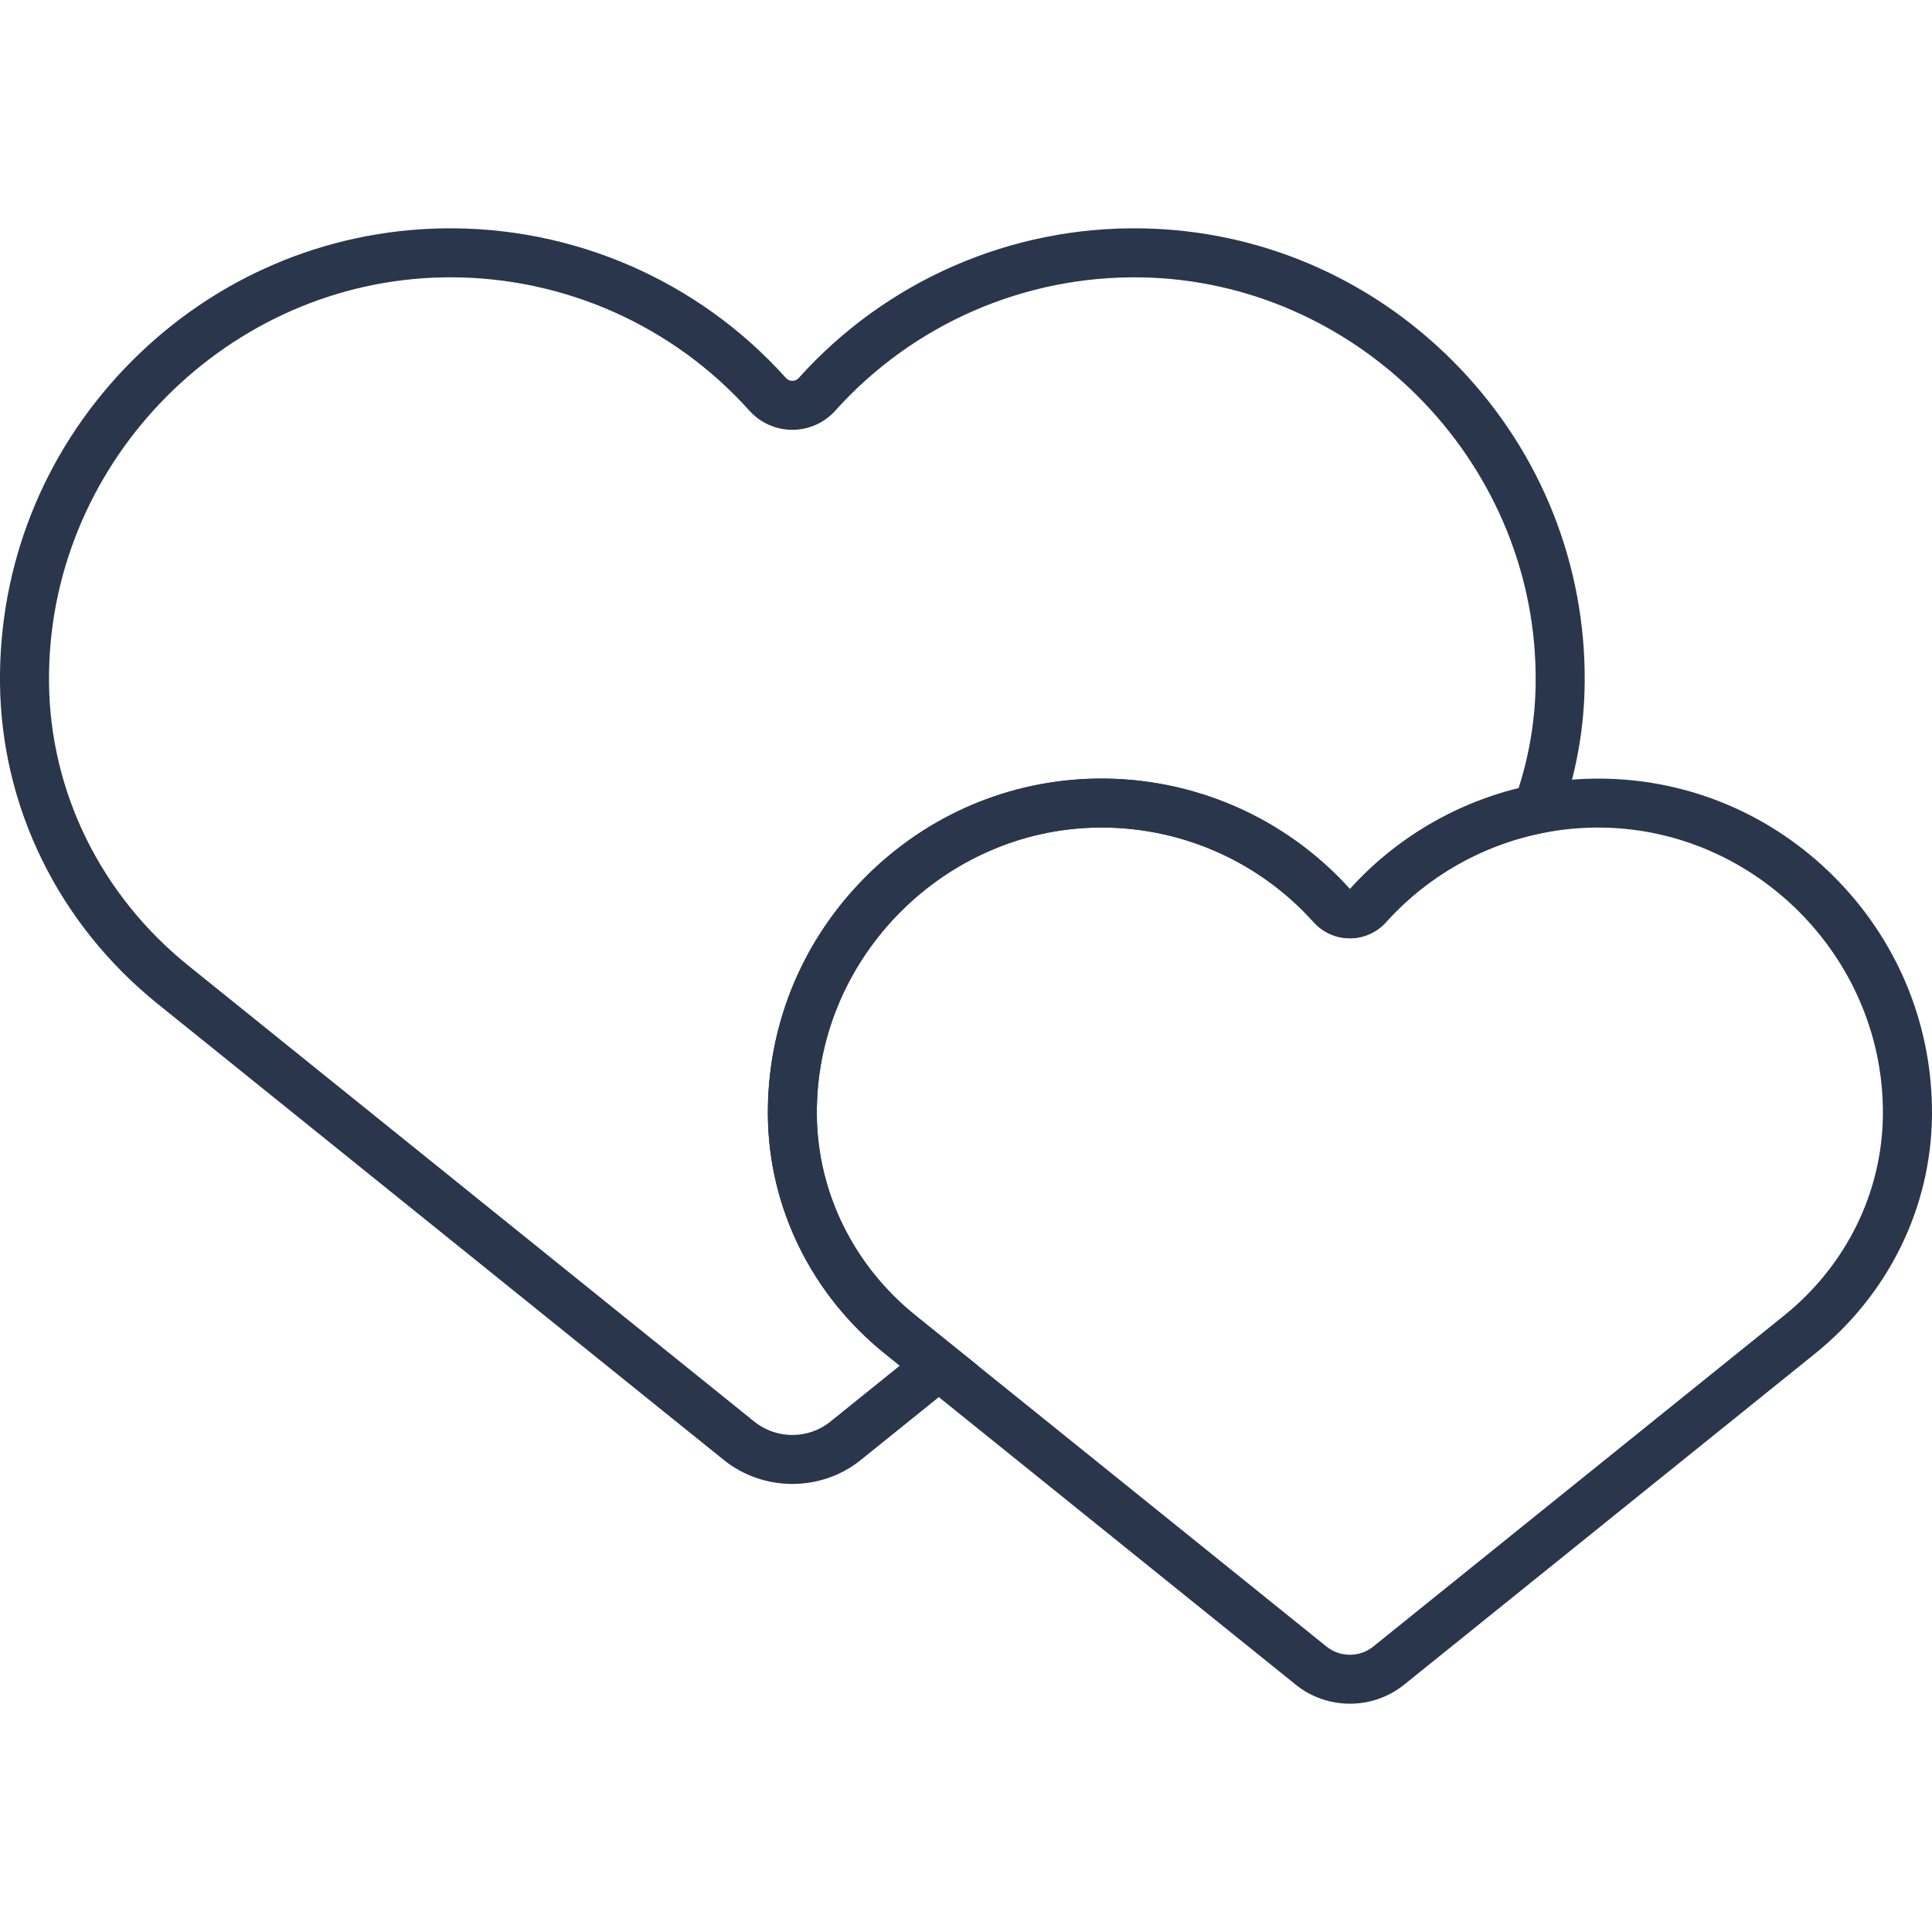
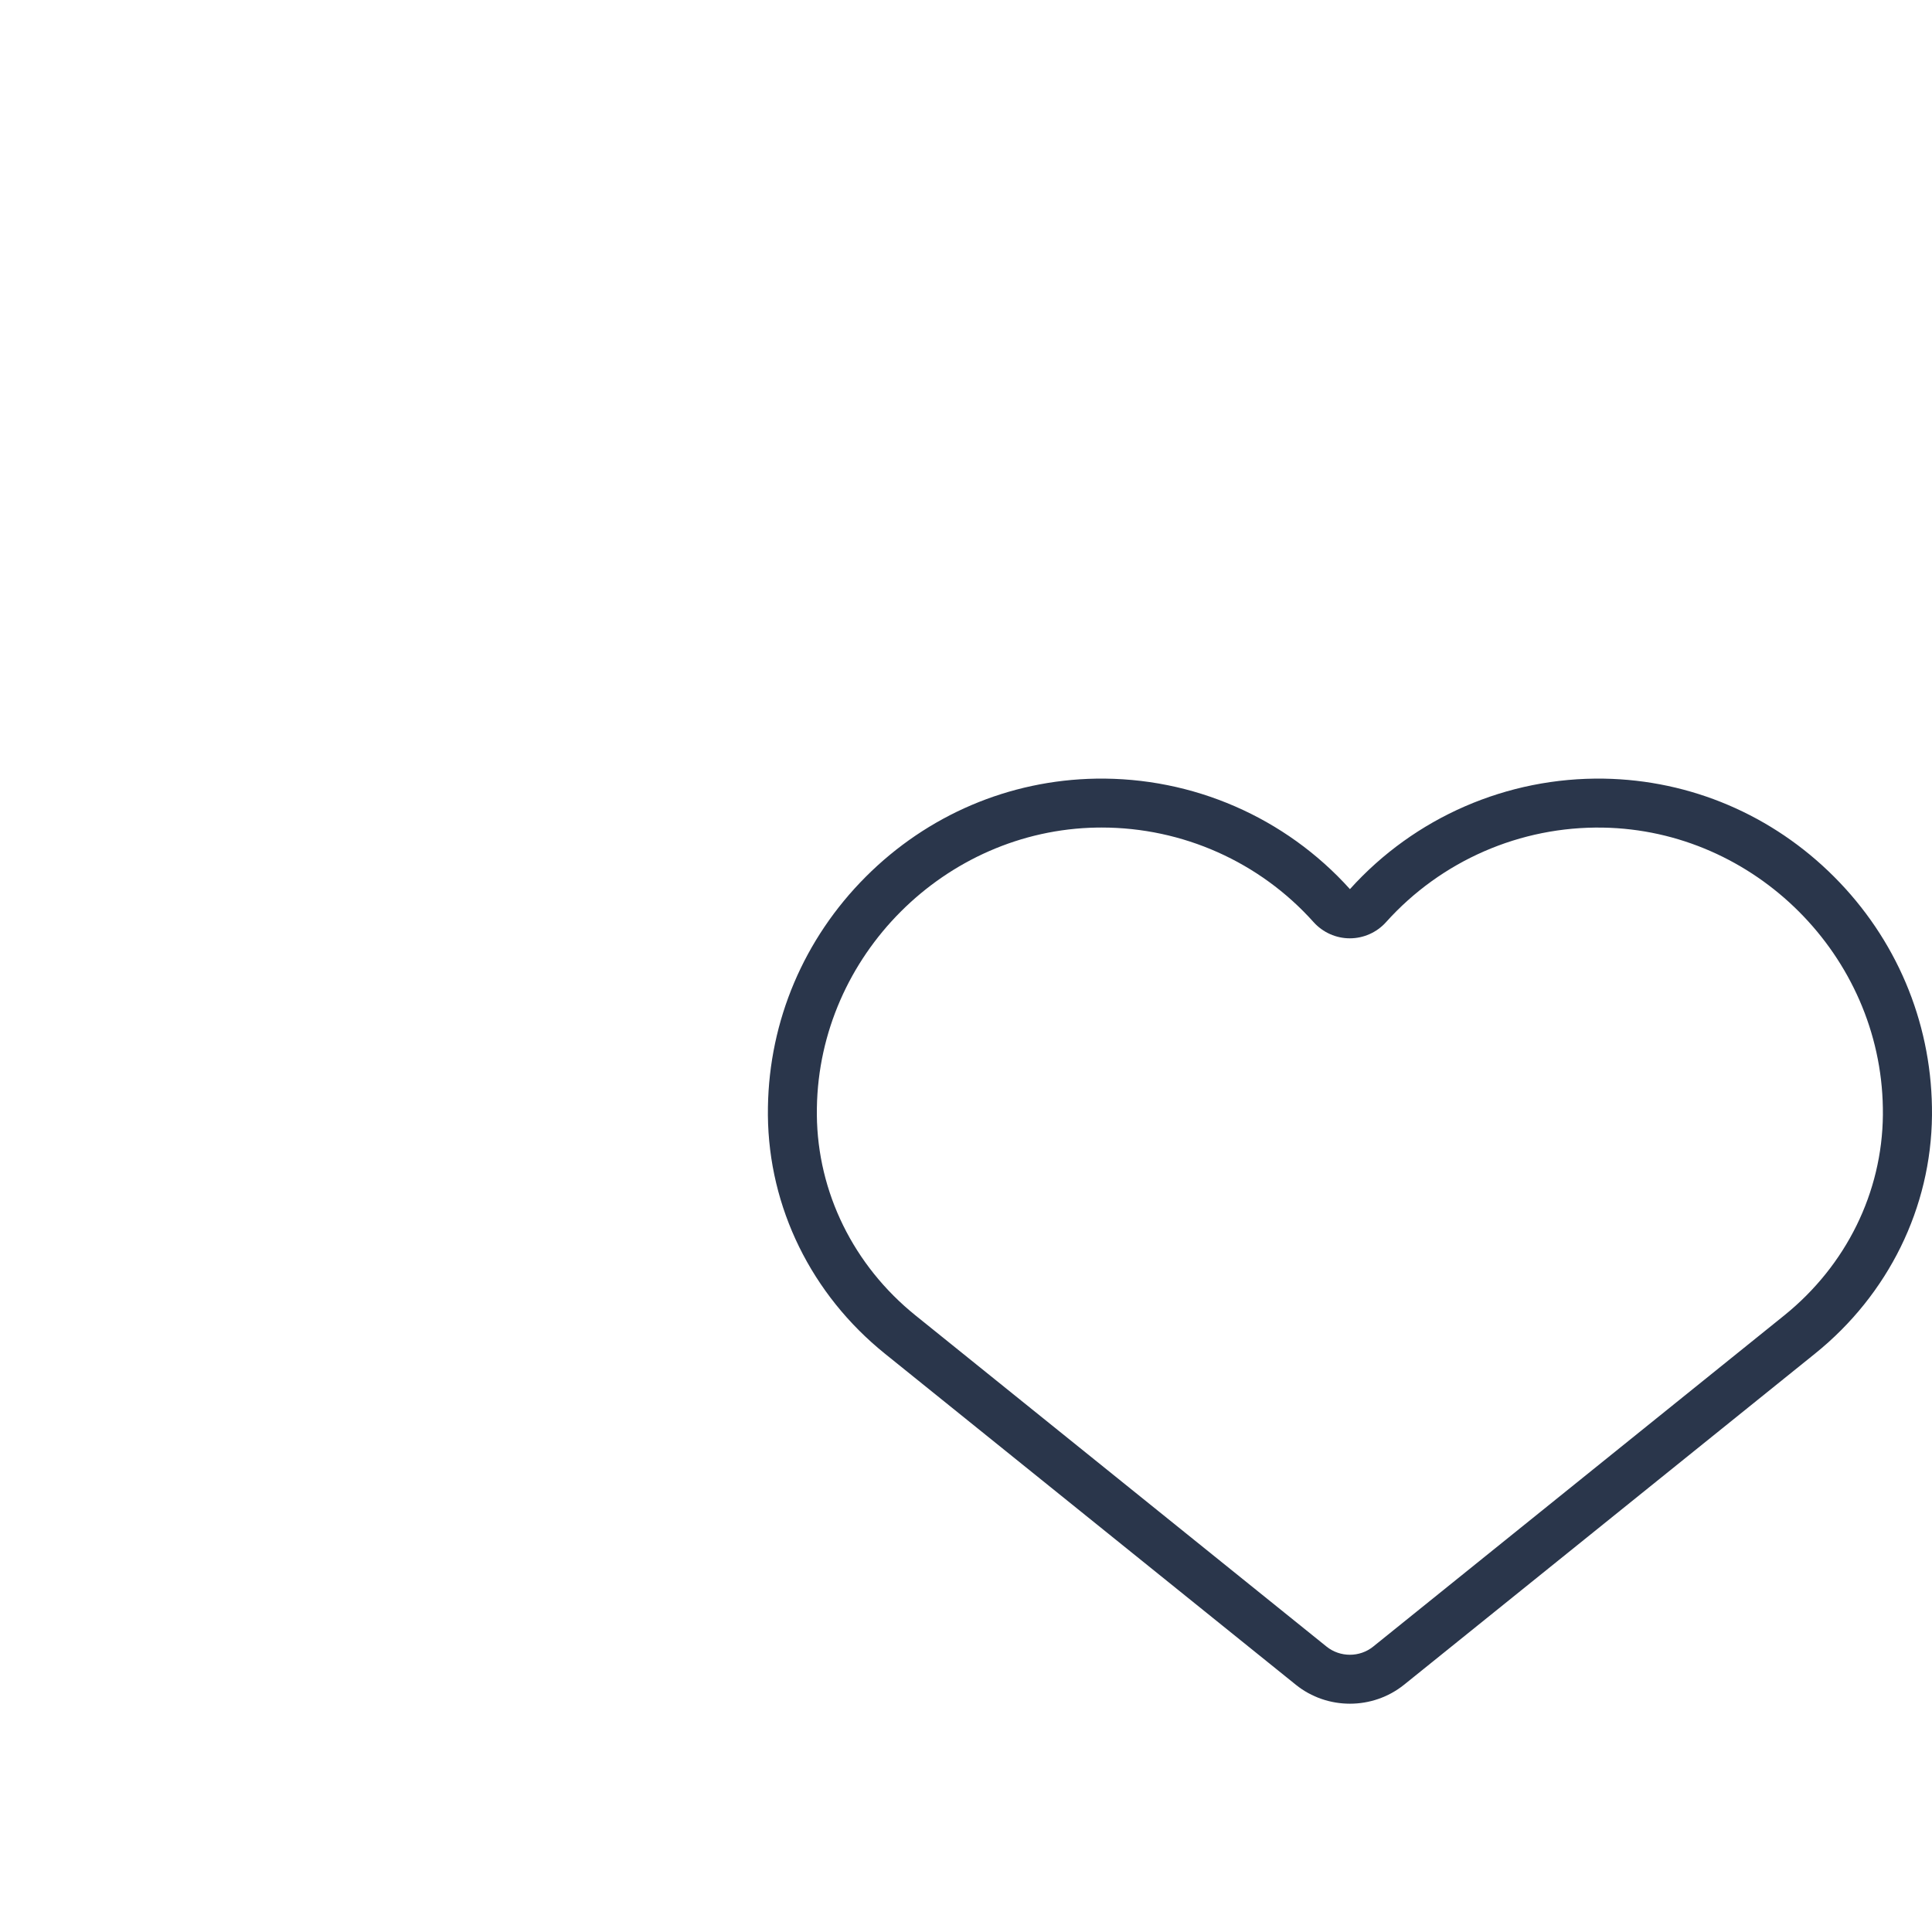
<svg xmlns="http://www.w3.org/2000/svg" viewBox="0 0 1200 1200" version="1.1" height="1200pt" width="1200pt">
  <g fill="#2a364b">
    <path d="m838.48 1058.2c-11.93 0-23.883-3.914-33.609-11.766l-255.26-205.66c-45.656-36.797-72.141-90.75-72.656-148.01-0.023-1.688 0-3.375 0.023-5.086 0.82-53.836 22.383-104.65 60.727-143.06 38.344-38.414 89.133-60.07 142.99-60.984 60.117-0.984 117.59 23.977 157.78 68.625 40.219-44.648 97.688-69.609 157.78-68.625 53.859 0.914 104.65 22.57 142.99 60.984 38.344 38.414 59.906 89.227 60.727 143.06 0.023 1.688 0.023 3.398 0.023 5.086-0.516 57.281-27 111.23-72.656 148.01l-255.26 205.66c-9.75 7.828-21.68 11.766-33.609 11.766zm-154.24-544.2c-1.008 0-2.016 0-3.047 0.023-94.406 1.617-172.38 79.711-173.81 174.09-0.023 1.453-0.023 2.906-0.023 4.359 0.422 48.117 22.781 93.539 61.312 124.59l255.26 205.66c8.414 6.773 20.602 6.773 28.992 0l255.26-205.66c38.531-31.055 60.891-76.453 61.312-124.59 0.023-1.43 0-2.883-0.023-4.336-1.43-94.383-79.406-172.48-173.81-174.09-51.352-0.891-100.48 20.531-134.79 58.734-5.719 6.375-13.922 10.031-22.477 10.031-8.555 0-16.734-3.656-22.477-10.031-33.539-37.477-81.422-58.781-131.67-58.781z" />
-     <path d="m492.16 921.7c-15.164 0-30.328-4.992-42.68-14.953l-351.56-283.24c-61.547-49.594-97.219-122.27-97.922-199.43 0-2.273 0-4.57 0.023-6.867 1.102-72.656 30.211-141.21 81.961-193.05s120.28-81.07 192.96-82.312c81.188-1.383 158.93 32.461 213.19 92.883 1.406 1.57 3.117 1.805 4.008 1.805s2.602-0.234 4.008-1.805c54.258-60.422 131.86-94.312 213.19-92.883 72.68 1.242 141.21 30.469 192.96 82.312s80.859 120.4 81.961 193.05c0.047 2.273 0.047 4.57 0.023 6.844-0.258 28.453-5.32 56.578-15.07 83.602l-2.906 8.086-8.438 1.688c-37.125 7.383-71.555 27.023-96.961 55.312-5.719 6.375-13.922 10.031-22.477 10.031-8.555 0-16.734-3.656-22.477-10.031-34.312-38.203-83.438-59.648-134.79-58.734-94.406 1.617-172.38 79.711-173.81 174.09-0.023 1.453-0.023 2.906-0.023 4.359 0.422 48.117 22.781 93.539 61.312 124.59l38.719 31.195-72.586 58.477c-12.305 9.984-27.469 14.977-42.609 14.977zm-212.39-749.46c-1.43 0-2.859 0.023-4.289 0.047-133.08 2.25-242.98 112.34-245.02 245.39-0.023 2.039-0.047 4.102-0.023 6.117 0.609 67.992 32.156 132.16 86.578 175.99l351.54 283.24c13.664 11.016 33.492 11.016 47.156 0l43.172-34.781-9.305-7.5c-45.656-36.797-72.141-90.75-72.656-148.01-0.023-1.688 0-3.375 0.023-5.086 0.82-53.836 22.383-104.65 60.727-143.06s89.133-60.07 142.99-60.984c60.117-0.984 117.59 23.977 157.78 68.625 27.773-30.82 64.688-52.852 104.79-62.695 6.844-21.375 10.406-43.453 10.594-65.719 0.023-2.039 0.023-4.078-0.023-6.117-2.016-133.05-111.91-243.14-244.99-245.41-72.398-1.219-141.63 28.945-190.01 82.781-6.797 7.57-16.523 11.906-26.672 11.906s-19.875-4.336-26.672-11.906c-47.391-52.805-114.87-82.828-185.7-82.828z" />
  </g>
</svg>